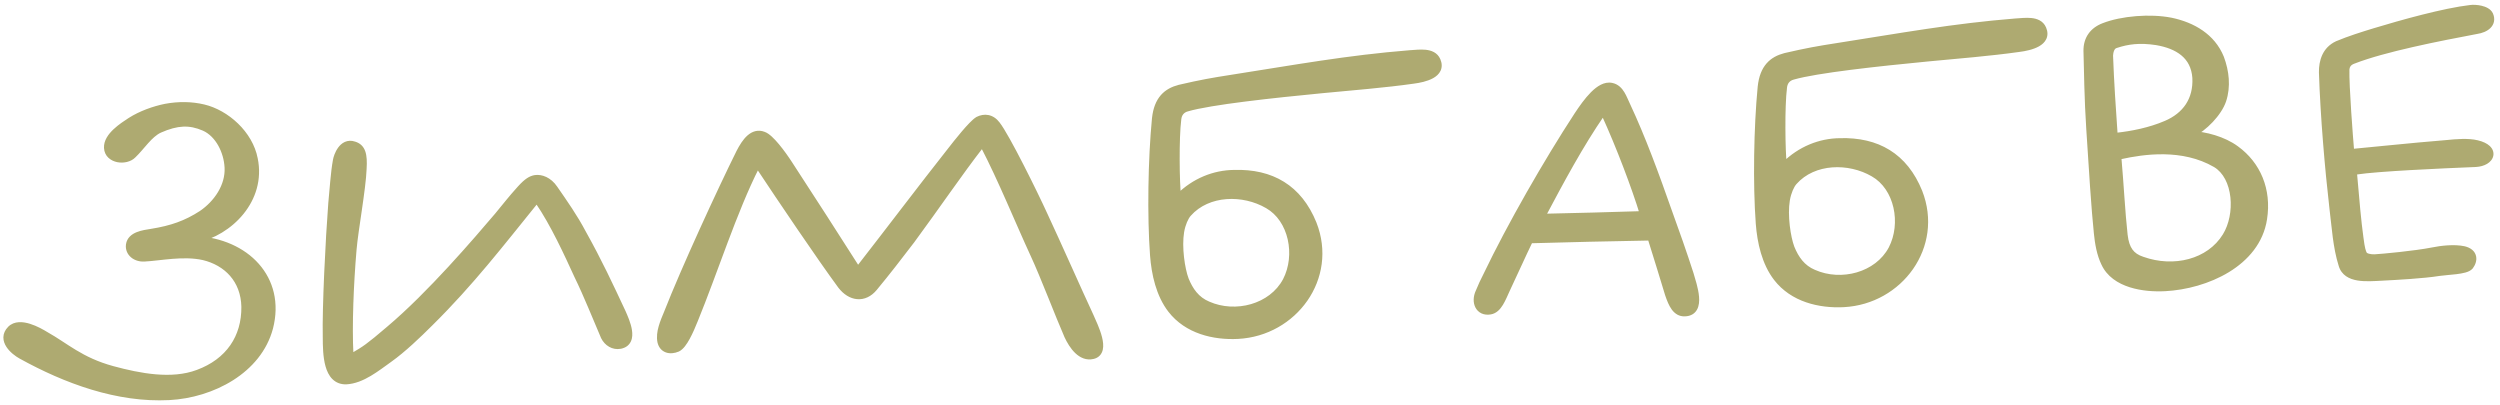
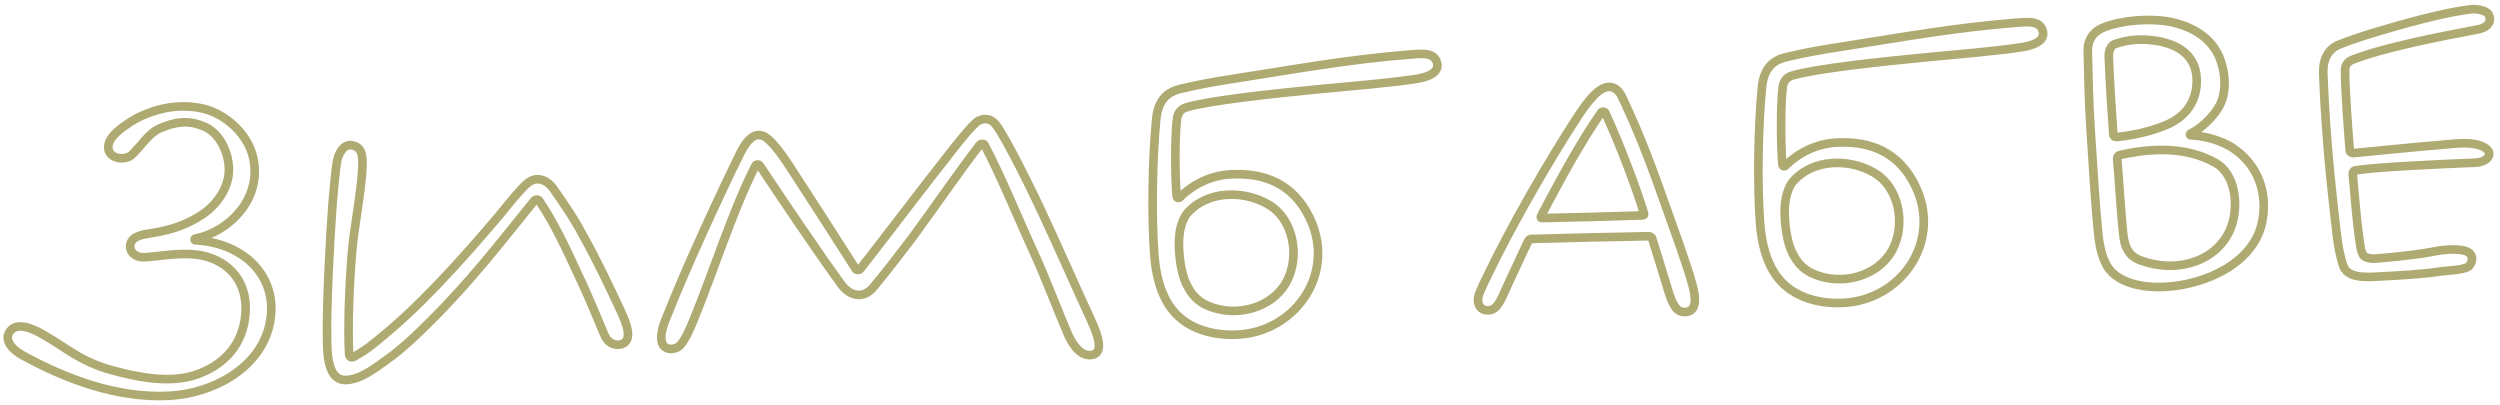
<svg xmlns="http://www.w3.org/2000/svg" width="290" height="47" viewBox="0 0 290 47" fill="none">
  <g opacity="0.7">
    <mask id="path-1-outside-1_18_9137" maskUnits="userSpaceOnUse" x="-1.368" y="-3.066" width="292.538" height="52.179" fill="black">
      <rect fill="white" x="-1.368" y="-3.066" width="292.538" height="52.179" />
-       <path d="M19.627 45.911C13.685 46.223 7.713 44.032 2.505 41.151C1.68 40.693 0.161 39.421 1.302 38.26C2.301 37.256 4.416 38.447 5.243 38.955C7.461 40.19 9.306 41.946 13.013 42.953C16.111 43.792 19.906 44.545 23 43.381C26.634 42.039 28.538 39.186 28.499 35.583C28.431 32.382 26.371 30.337 23.633 29.679C21.252 29.153 18.58 29.744 16.732 29.841C15.784 29.89 15.001 29.281 15.106 28.424C15.251 27.365 16.643 27.192 17.587 27.042C19.921 26.669 21.642 26.079 23.482 24.881C25.222 23.688 26.668 21.66 26.55 19.413C26.451 17.515 25.442 15.465 23.75 14.703C22.007 13.943 20.509 14.021 18.454 14.93C17.232 15.495 16.309 16.995 15.355 17.896C14.596 18.687 12.633 18.49 12.562 17.142C12.494 15.843 14.286 14.698 15.206 14.099C16.418 13.335 17.892 12.807 19.23 12.536C20.718 12.258 22.221 12.279 23.59 12.608C26.175 13.224 28.853 15.587 29.404 18.462C30.346 23.069 26.59 26.871 22.677 27.677C22.527 27.684 22.538 27.884 22.688 27.876C28.461 28.175 32.636 32.362 31.179 37.996C29.882 42.87 24.57 45.652 19.627 45.911ZM40.155 44.084C38.005 44.147 37.945 41.096 37.941 39.093C37.862 35.693 38.253 27.862 38.58 23.589C38.746 21.978 38.846 20.07 39.12 18.604C39.196 18.149 39.759 16.467 41.033 16.901C41.898 17.156 42.137 17.895 42.026 19.603C41.944 21.86 41.047 26.714 40.862 28.927C40.52 32.9 40.324 37.767 40.497 41.062C40.513 41.362 40.723 41.551 41.065 41.383C42.376 40.613 42.765 40.393 45.257 38.259C50.004 34.255 55.335 28.018 57.834 25.083C59.012 23.669 59.243 23.307 60.426 21.993C61.231 21.1 61.67 20.877 62.116 20.803C62.713 20.722 63.578 20.977 64.229 21.944C65.367 23.587 66.557 25.277 67.502 27.08C69.38 30.436 70.623 33.125 72.089 36.252C72.543 37.28 73.617 39.627 71.933 39.966C71.189 40.105 70.516 39.689 70.18 39.006C69.269 36.901 68.229 34.252 67.107 31.957C65.92 29.366 64.336 25.894 62.547 23.284C62.437 23.09 62.087 23.108 61.948 23.315C58.091 28.074 54.529 32.717 49.816 37.37C48.389 38.796 46.673 40.438 45.08 41.573C43.632 42.6 41.952 43.99 40.155 44.084ZM126.755 41.148C125.47 41.466 124.498 40.115 123.933 38.893C122.967 36.69 121.11 31.831 120.038 29.534C118.231 25.623 116.274 20.769 114.215 16.821C114.105 16.627 113.755 16.645 113.616 16.852C111.224 19.932 108.434 24.034 105.63 27.835C103.989 29.974 102.911 31.383 101.311 33.319C100.228 34.627 98.717 34.456 97.642 33.061C95.162 29.686 90.657 23.012 88.156 19.238C88.045 19.044 87.743 19.009 87.606 19.267C85.019 24.359 82.742 31.538 80.478 37.064C79.947 38.394 79.229 39.984 78.546 40.32C77.713 40.664 76.951 40.454 76.756 39.613C76.552 38.572 77.043 37.445 77.532 36.267C79.475 31.309 83.656 22.228 85.875 17.756C86.556 16.418 87.4 15.322 88.524 15.764C89.289 16.024 90.634 17.806 91.506 19.163C94.065 23.084 96.9 27.492 99.246 31.174C99.356 31.369 99.656 31.353 99.797 31.195C103.175 26.863 107.155 21.597 110.254 17.68C111.146 16.531 112.788 14.442 113.516 14.004C114.2 13.668 114.954 13.728 115.545 14.498C116.617 15.844 119.922 22.53 121.054 25.024C122.519 28.152 124.962 33.682 126.373 36.712C126.885 37.887 128.337 40.765 126.755 41.148ZM143.6 38.813C140.803 38.96 137.76 38.218 135.934 35.86C134.592 34.128 134.067 31.753 133.904 29.608C133.566 25.07 133.67 18.455 134.126 13.775C134.36 11.559 135.417 10.703 136.849 10.328C139.372 9.745 140.563 9.532 142.996 9.154C150.247 8.023 156.297 6.905 163.576 6.323C164.625 6.268 166.162 5.987 166.619 7.065C167.247 8.534 165.271 9.038 163.928 9.209C160.598 9.684 156.809 9.982 153.321 10.316C147.642 10.863 140.373 11.645 137.661 12.438C136.97 12.624 136.597 13.145 136.531 13.799C136.246 16.017 136.321 21.27 136.5 22.763C136.513 23.013 136.763 23 136.857 22.894C138.618 21.15 140.873 20.23 143.175 20.21C147.425 20.087 150.573 21.875 152.24 25.994C154.667 32.175 150.041 38.476 143.6 38.813ZM137.753 24.7C137.374 25.12 137.017 25.94 136.864 26.849C136.559 28.668 136.945 31.251 137.409 32.479C137.927 33.753 138.686 34.865 140.068 35.444C143.298 36.877 147.597 35.8 149.283 32.607C150.828 29.622 150.004 25.36 147.114 23.709C144.273 22.055 140.069 22.075 137.753 24.7ZM195.964 31.813C196.332 33.096 197.442 36.142 195.443 36.197C194.494 36.246 194.045 35.318 193.63 34.089C193.147 32.512 192.359 29.899 191.639 27.634C191.584 27.537 191.426 27.395 191.277 27.402C186.675 27.493 182.173 27.579 177.624 27.717C177.525 27.723 177.377 27.78 177.285 27.935C176.652 29.22 175.171 32.502 174.675 33.53C174.18 34.607 173.744 35.832 172.85 35.979C171.61 36.194 171.148 35.016 171.642 33.939C171.907 33.274 172.223 32.607 172.541 31.989C175.294 26.237 179.561 18.804 183.083 13.412C184.151 11.804 185.599 9.826 186.915 10.107C187.927 10.304 188.24 11.49 188.631 12.27C190.436 16.131 191.956 20.307 193.427 24.486C194.304 26.893 195.187 29.401 195.964 31.813ZM186.221 13.097C186.111 12.903 185.811 12.919 185.719 13.074C183.206 16.71 180.971 20.883 178.784 25.003C178.695 25.208 178.75 25.305 178.85 25.3C182.05 25.232 187.651 25.089 190.499 24.99C190.749 24.977 190.741 24.827 190.683 24.68C189.777 21.723 187.973 16.911 186.221 13.097ZM213.864 35.131C211.068 35.277 208.025 34.536 206.199 32.178C204.857 30.446 204.332 28.07 204.169 25.926C203.831 21.387 203.935 14.773 204.391 10.092C204.625 7.877 205.682 7.021 207.114 6.645C209.637 6.062 210.828 5.85 213.261 5.472C220.512 4.341 226.562 3.223 233.841 2.641C234.89 2.586 236.427 2.305 236.884 3.383C237.512 4.852 235.536 5.356 234.193 5.526C230.863 6.001 227.074 6.3 223.586 6.633C217.907 7.181 210.638 7.963 207.926 8.756C207.235 8.942 206.861 9.462 206.796 10.117C206.511 12.335 206.586 17.588 206.765 19.081C206.778 19.33 207.027 19.317 207.122 19.212C208.883 17.467 211.138 16.548 213.44 16.528C217.69 16.405 220.837 18.193 222.505 22.311C224.932 28.493 220.306 34.793 213.864 35.131ZM208.018 21.017C207.639 21.438 207.282 22.258 207.129 23.167C206.824 24.985 207.21 27.569 207.674 28.796C208.192 30.071 208.951 31.183 210.333 31.761C213.563 33.194 217.862 32.117 219.547 28.925C221.093 25.94 220.269 21.677 217.379 20.026C214.538 18.373 210.334 18.393 208.018 21.017ZM251.128 33.278C248.731 33.404 245.351 32.93 244.222 30.486C243.718 29.461 243.5 28.17 243.392 27.075C243.099 24.336 242.787 19.346 242.507 14.954C242.287 11.711 242.232 7.809 242.183 5.909C242.162 4.558 242.864 3.62 244.091 3.155C246.152 2.346 249.442 2.074 251.82 2.55C254.301 3.071 256.521 4.356 257.498 6.758C258.081 8.33 258.27 10.023 257.752 11.602C257.276 13.029 255.615 14.768 254.101 15.498C254.004 15.553 254.012 15.703 254.161 15.695C255.767 15.761 257.848 16.303 259.307 17.378C261.753 19.153 263.006 22.041 262.479 25.373C261.695 30.471 255.871 33.03 251.128 33.278ZM245.92 17.98C245.673 18.043 245.583 18.248 245.594 18.447C245.832 21.089 246.029 24.833 246.307 27.272C246.495 28.965 247.142 29.832 248.466 30.263C252.14 31.573 256.345 30.602 258.282 27.446C259.852 24.91 259.619 20.466 257.086 18.947C253.213 16.696 248.592 17.389 245.92 17.98ZM244.614 6.432C244.726 9.531 244.946 12.774 245.142 15.567C245.158 15.867 245.41 15.904 245.56 15.896C247.352 15.702 249.434 15.292 251.295 14.494C253.597 13.522 254.951 11.648 254.812 9.002C254.623 6.358 252.658 5.16 250.183 4.739C248.214 4.441 246.821 4.614 245.394 5.09C244.753 5.273 244.643 6.03 244.614 6.432ZM272.973 6.899C272.284 7.135 272.058 7.598 272.032 8.05C271.984 10.005 272.445 15.939 272.574 17.434C272.587 17.684 272.842 17.77 272.992 17.763C273.391 17.742 280.063 17.041 283.853 16.743C284.899 16.638 286.294 16.515 287.309 16.762C289.54 17.296 288.917 18.781 287.169 18.872C282.922 19.045 275.779 19.369 273.296 19.749C273.046 19.762 272.907 19.97 272.917 20.17C273.177 23.21 273.415 25.852 273.654 27.541C273.827 28.934 273.943 29.229 274.111 29.57C274.277 29.862 274.886 30.03 275.485 29.999C276.334 29.954 280.121 29.606 282.203 29.196C283.193 28.994 284.686 28.816 285.8 29.058C286.967 29.347 286.912 30.201 286.444 30.826C286.02 31.349 283.868 31.362 282.925 31.512C281.088 31.808 277.992 31.97 276.294 32.059C274.497 32.154 272.255 32.371 271.767 30.694C271.108 28.626 270.985 26.279 270.73 24.29C270.179 19.512 269.666 13.531 269.496 8.383C269.48 7.132 269.864 5.86 271.184 5.24C272.556 4.667 274.083 4.187 275.462 3.764C278.666 2.795 283.502 1.44 286.587 1.078C287.134 1 288.442 1.131 288.726 1.767C289.125 2.698 288.305 3.291 287.262 3.446C282.849 4.278 276.555 5.509 272.973 6.899Z" />
    </mask>
-     <path d="M19.627 45.911C13.685 46.223 7.713 44.032 2.505 41.151C1.68 40.693 0.161 39.421 1.302 38.26C2.301 37.256 4.416 38.447 5.243 38.955C7.461 40.19 9.306 41.946 13.013 42.953C16.111 43.792 19.906 44.545 23 43.381C26.634 42.039 28.538 39.186 28.499 35.583C28.431 32.382 26.371 30.337 23.633 29.679C21.252 29.153 18.58 29.744 16.732 29.841C15.784 29.89 15.001 29.281 15.106 28.424C15.251 27.365 16.643 27.192 17.587 27.042C19.921 26.669 21.642 26.079 23.482 24.881C25.222 23.688 26.668 21.66 26.55 19.413C26.451 17.515 25.442 15.465 23.75 14.703C22.007 13.943 20.509 14.021 18.454 14.93C17.232 15.495 16.309 16.995 15.355 17.896C14.596 18.687 12.633 18.49 12.562 17.142C12.494 15.843 14.286 14.698 15.206 14.099C16.418 13.335 17.892 12.807 19.23 12.536C20.718 12.258 22.221 12.279 23.59 12.608C26.175 13.224 28.853 15.587 29.404 18.462C30.346 23.069 26.59 26.871 22.677 27.677C22.527 27.684 22.538 27.884 22.688 27.876C28.461 28.175 32.636 32.362 31.179 37.996C29.882 42.87 24.57 45.652 19.627 45.911ZM40.155 44.084C38.005 44.147 37.945 41.096 37.941 39.093C37.862 35.693 38.253 27.862 38.58 23.589C38.746 21.978 38.846 20.07 39.12 18.604C39.196 18.149 39.759 16.467 41.033 16.901C41.898 17.156 42.137 17.895 42.026 19.603C41.944 21.86 41.047 26.714 40.862 28.927C40.52 32.9 40.324 37.767 40.497 41.062C40.513 41.362 40.723 41.551 41.065 41.383C42.376 40.613 42.765 40.393 45.257 38.259C50.004 34.255 55.335 28.018 57.834 25.083C59.012 23.669 59.243 23.307 60.426 21.993C61.231 21.1 61.67 20.877 62.116 20.803C62.713 20.722 63.578 20.977 64.229 21.944C65.367 23.587 66.557 25.277 67.502 27.08C69.38 30.436 70.623 33.125 72.089 36.252C72.543 37.28 73.617 39.627 71.933 39.966C71.189 40.105 70.516 39.689 70.18 39.006C69.269 36.901 68.229 34.252 67.107 31.957C65.92 29.366 64.336 25.894 62.547 23.284C62.437 23.09 62.087 23.108 61.948 23.315C58.091 28.074 54.529 32.717 49.816 37.37C48.389 38.796 46.673 40.438 45.08 41.573C43.632 42.6 41.952 43.99 40.155 44.084ZM126.755 41.148C125.47 41.466 124.498 40.115 123.933 38.893C122.967 36.69 121.11 31.831 120.038 29.534C118.231 25.623 116.274 20.769 114.215 16.821C114.105 16.627 113.755 16.645 113.616 16.852C111.224 19.932 108.434 24.034 105.63 27.835C103.989 29.974 102.911 31.383 101.311 33.319C100.228 34.627 98.717 34.456 97.642 33.061C95.162 29.686 90.657 23.012 88.156 19.238C88.045 19.044 87.743 19.009 87.606 19.267C85.019 24.359 82.742 31.538 80.478 37.064C79.947 38.394 79.229 39.984 78.546 40.32C77.713 40.664 76.951 40.454 76.756 39.613C76.552 38.572 77.043 37.445 77.532 36.267C79.475 31.309 83.656 22.228 85.875 17.756C86.556 16.418 87.4 15.322 88.524 15.764C89.289 16.024 90.634 17.806 91.506 19.163C94.065 23.084 96.9 27.492 99.246 31.174C99.356 31.369 99.656 31.353 99.797 31.195C103.175 26.863 107.155 21.597 110.254 17.68C111.146 16.531 112.788 14.442 113.516 14.004C114.2 13.668 114.954 13.728 115.545 14.498C116.617 15.844 119.922 22.53 121.054 25.024C122.519 28.152 124.962 33.682 126.373 36.712C126.885 37.887 128.337 40.765 126.755 41.148ZM143.6 38.813C140.803 38.96 137.76 38.218 135.934 35.86C134.592 34.128 134.067 31.753 133.904 29.608C133.566 25.07 133.67 18.455 134.126 13.775C134.36 11.559 135.417 10.703 136.849 10.328C139.372 9.745 140.563 9.532 142.996 9.154C150.247 8.023 156.297 6.905 163.576 6.323C164.625 6.268 166.162 5.987 166.619 7.065C167.247 8.534 165.271 9.038 163.928 9.209C160.598 9.684 156.809 9.982 153.321 10.316C147.642 10.863 140.373 11.645 137.661 12.438C136.97 12.624 136.597 13.145 136.531 13.799C136.246 16.017 136.321 21.27 136.5 22.763C136.513 23.013 136.763 23 136.857 22.894C138.618 21.15 140.873 20.23 143.175 20.21C147.425 20.087 150.573 21.875 152.24 25.994C154.667 32.175 150.041 38.476 143.6 38.813ZM137.753 24.7C137.374 25.12 137.017 25.94 136.864 26.849C136.559 28.668 136.945 31.251 137.409 32.479C137.927 33.753 138.686 34.865 140.068 35.444C143.298 36.877 147.597 35.8 149.283 32.607C150.828 29.622 150.004 25.36 147.114 23.709C144.273 22.055 140.069 22.075 137.753 24.7ZM195.964 31.813C196.332 33.096 197.442 36.142 195.443 36.197C194.494 36.246 194.045 35.318 193.63 34.089C193.147 32.512 192.359 29.899 191.639 27.634C191.584 27.537 191.426 27.395 191.277 27.402C186.675 27.493 182.173 27.579 177.624 27.717C177.525 27.723 177.377 27.78 177.285 27.935C176.652 29.22 175.171 32.502 174.675 33.53C174.18 34.607 173.744 35.832 172.85 35.979C171.61 36.194 171.148 35.016 171.642 33.939C171.907 33.274 172.223 32.607 172.541 31.989C175.294 26.237 179.561 18.804 183.083 13.412C184.151 11.804 185.599 9.826 186.915 10.107C187.927 10.304 188.24 11.49 188.631 12.27C190.436 16.131 191.956 20.307 193.427 24.486C194.304 26.893 195.187 29.401 195.964 31.813ZM186.221 13.097C186.111 12.903 185.811 12.919 185.719 13.074C183.206 16.71 180.971 20.883 178.784 25.003C178.695 25.208 178.75 25.305 178.85 25.3C182.05 25.232 187.651 25.089 190.499 24.99C190.749 24.977 190.741 24.827 190.683 24.68C189.777 21.723 187.973 16.911 186.221 13.097ZM213.864 35.131C211.068 35.277 208.025 34.536 206.199 32.178C204.857 30.446 204.332 28.07 204.169 25.926C203.831 21.387 203.935 14.773 204.391 10.092C204.625 7.877 205.682 7.021 207.114 6.645C209.637 6.062 210.828 5.85 213.261 5.472C220.512 4.341 226.562 3.223 233.841 2.641C234.89 2.586 236.427 2.305 236.884 3.383C237.512 4.852 235.536 5.356 234.193 5.526C230.863 6.001 227.074 6.3 223.586 6.633C217.907 7.181 210.638 7.963 207.926 8.756C207.235 8.942 206.861 9.462 206.796 10.117C206.511 12.335 206.586 17.588 206.765 19.081C206.778 19.33 207.027 19.317 207.122 19.212C208.883 17.467 211.138 16.548 213.44 16.528C217.69 16.405 220.837 18.193 222.505 22.311C224.932 28.493 220.306 34.793 213.864 35.131ZM208.018 21.017C207.639 21.438 207.282 22.258 207.129 23.167C206.824 24.985 207.21 27.569 207.674 28.796C208.192 30.071 208.951 31.183 210.333 31.761C213.563 33.194 217.862 32.117 219.547 28.925C221.093 25.94 220.269 21.677 217.379 20.026C214.538 18.373 210.334 18.393 208.018 21.017ZM251.128 33.278C248.731 33.404 245.351 32.93 244.222 30.486C243.718 29.461 243.5 28.17 243.392 27.075C243.099 24.336 242.787 19.346 242.507 14.954C242.287 11.711 242.232 7.809 242.183 5.909C242.162 4.558 242.864 3.62 244.091 3.155C246.152 2.346 249.442 2.074 251.82 2.55C254.301 3.071 256.521 4.356 257.498 6.758C258.081 8.33 258.27 10.023 257.752 11.602C257.276 13.029 255.615 14.768 254.101 15.498C254.004 15.553 254.012 15.703 254.161 15.695C255.767 15.761 257.848 16.303 259.307 17.378C261.753 19.153 263.006 22.041 262.479 25.373C261.695 30.471 255.871 33.03 251.128 33.278ZM245.92 17.98C245.673 18.043 245.583 18.248 245.594 18.447C245.832 21.089 246.029 24.833 246.307 27.272C246.495 28.965 247.142 29.832 248.466 30.263C252.14 31.573 256.345 30.602 258.282 27.446C259.852 24.91 259.619 20.466 257.086 18.947C253.213 16.696 248.592 17.389 245.92 17.98ZM244.614 6.432C244.726 9.531 244.946 12.774 245.142 15.567C245.158 15.867 245.41 15.904 245.56 15.896C247.352 15.702 249.434 15.292 251.295 14.494C253.597 13.522 254.951 11.648 254.812 9.002C254.623 6.358 252.658 5.16 250.183 4.739C248.214 4.441 246.821 4.614 245.394 5.09C244.753 5.273 244.643 6.03 244.614 6.432ZM272.973 6.899C272.284 7.135 272.058 7.598 272.032 8.05C271.984 10.005 272.445 15.939 272.574 17.434C272.587 17.684 272.842 17.77 272.992 17.763C273.391 17.742 280.063 17.041 283.853 16.743C284.899 16.638 286.294 16.515 287.309 16.762C289.54 17.296 288.917 18.781 287.169 18.872C282.922 19.045 275.779 19.369 273.296 19.749C273.046 19.762 272.907 19.97 272.917 20.17C273.177 23.21 273.415 25.852 273.654 27.541C273.827 28.934 273.943 29.229 274.111 29.57C274.277 29.862 274.886 30.03 275.485 29.999C276.334 29.954 280.121 29.606 282.203 29.196C283.193 28.994 284.686 28.816 285.8 29.058C286.967 29.347 286.912 30.201 286.444 30.826C286.02 31.349 283.868 31.362 282.925 31.512C281.088 31.808 277.992 31.97 276.294 32.059C274.497 32.154 272.255 32.371 271.767 30.694C271.108 28.626 270.985 26.279 270.73 24.29C270.179 19.512 269.666 13.531 269.496 8.383C269.48 7.132 269.864 5.86 271.184 5.24C272.556 4.667 274.083 4.187 275.462 3.764C278.666 2.795 283.502 1.44 286.587 1.078C287.134 1 288.442 1.131 288.726 1.767C289.125 2.698 288.305 3.291 287.262 3.446C282.849 4.278 276.555 5.509 272.973 6.899Z" fill="#8B8635" />
    <path d="M2.505 41.151L2.262 41.588L2.263 41.588L2.505 41.151ZM1.302 38.26L0.947 37.907L0.945 37.91L1.302 38.26ZM5.243 38.955L4.982 39.381L4.991 39.386L5 39.391L5.243 38.955ZM13.013 42.953L12.882 43.436L12.883 43.436L13.013 42.953ZM23 43.381L22.826 42.912L22.823 42.913L23 43.381ZM28.499 35.583L28.999 35.577L28.999 35.572L28.499 35.583ZM23.633 29.679L23.75 29.193L23.741 29.191L23.633 29.679ZM15.106 28.424L14.61 28.356L14.61 28.363L15.106 28.424ZM17.587 27.042L17.665 27.536L17.666 27.536L17.587 27.042ZM23.482 24.881L23.755 25.3L23.765 25.293L23.482 24.881ZM23.75 14.703L23.955 14.247L23.95 14.244L23.75 14.703ZM18.454 14.93L18.252 14.473L18.244 14.476L18.454 14.93ZM15.355 17.896L15.012 17.533L15.003 17.541L14.995 17.55L15.355 17.896ZM15.206 14.099L14.939 13.676L14.934 13.68L15.206 14.099ZM19.23 12.536L19.138 12.045L19.131 12.046L19.23 12.536ZM23.59 12.608L23.473 13.094L23.474 13.095L23.59 12.608ZM29.404 18.462L28.913 18.556L28.914 18.562L29.404 18.462ZM22.677 27.677L22.703 28.176L22.741 28.174L22.778 28.166L22.677 27.677ZM22.688 27.876L22.713 27.377L22.687 27.376L22.661 27.377L22.688 27.876ZM31.179 37.996L31.662 38.124L31.663 38.121L31.179 37.996ZM19.627 45.911L19.601 45.412C13.793 45.716 7.917 43.574 2.747 40.713L2.505 41.151L2.263 41.588C7.508 44.49 13.578 46.729 19.653 46.411L19.627 45.911ZM2.505 41.151L2.747 40.714C2.372 40.505 1.863 40.122 1.584 39.696C1.449 39.488 1.389 39.304 1.392 39.146C1.395 39.002 1.45 38.823 1.658 38.61L1.302 38.26L0.945 37.91C0.583 38.278 0.4 38.693 0.392 39.128C0.385 39.55 0.543 39.93 0.747 40.243C1.149 40.858 1.812 41.339 2.262 41.588L2.505 41.151ZM1.302 38.26L1.656 38.613C1.94 38.328 2.454 38.289 3.188 38.518C3.883 38.734 4.575 39.131 4.982 39.381L5.243 38.955L5.505 38.528C5.085 38.271 4.305 37.818 3.485 37.563C2.705 37.32 1.663 37.188 0.947 37.907L1.302 38.26ZM5.243 38.955L5 39.391C7.108 40.566 9.098 42.408 12.882 43.436L13.013 42.953L13.145 42.471C9.513 41.484 7.814 39.814 5.487 38.518L5.243 38.955ZM13.013 42.953L12.883 43.436C15.974 44.273 19.915 45.076 23.175 43.849L23 43.381L22.823 42.913C19.897 44.014 16.249 43.312 13.144 42.471L13.013 42.953ZM23 43.381L23.173 43.85C27.003 42.436 29.04 39.395 28.999 35.577L28.499 35.583L27.999 35.588C28.035 38.976 26.266 41.642 22.826 42.912L23 43.381ZM28.499 35.583L28.999 35.572C28.926 32.112 26.677 29.896 23.75 29.193L23.633 29.679L23.517 30.166C26.066 30.778 27.937 32.651 27.999 35.593L28.499 35.583ZM23.633 29.679L23.741 29.191C22.479 28.912 21.158 28.933 19.944 29.028C19.335 29.076 18.745 29.143 18.2 29.204C17.65 29.265 17.151 29.318 16.706 29.341L16.732 29.841L16.758 30.34C17.237 30.315 17.765 30.258 18.31 30.198C18.861 30.137 19.433 30.071 20.022 30.025C21.201 29.932 22.407 29.92 23.525 30.168L23.633 29.679ZM16.732 29.841L16.706 29.341C16.341 29.36 16.038 29.251 15.846 29.09C15.663 28.936 15.572 28.731 15.602 28.485L15.106 28.424L14.61 28.363C14.535 28.973 14.783 29.502 15.202 29.855C15.612 30.2 16.174 30.371 16.758 30.34L16.732 29.841ZM15.106 28.424L15.601 28.492C15.638 28.221 15.823 28.02 16.233 27.856C16.653 27.688 17.17 27.614 17.665 27.536L17.587 27.042L17.509 26.548C17.06 26.619 16.41 26.708 15.861 26.928C15.302 27.152 14.718 27.568 14.611 28.356L15.106 28.424ZM17.587 27.042L17.666 27.536C20.054 27.155 21.845 26.543 23.755 25.3L23.482 24.881L23.209 24.462C21.439 25.614 19.787 26.184 17.508 26.548L17.587 27.042ZM23.482 24.881L23.765 25.293C25.592 24.041 27.179 21.866 27.049 19.387L26.55 19.413L26.051 19.439C26.156 21.453 24.852 23.335 23.199 24.468L23.482 24.881ZM26.55 19.413L27.049 19.387C26.944 17.375 25.875 15.112 23.955 14.247L23.75 14.703L23.544 15.159C25.008 15.818 25.957 17.656 26.051 19.439L26.55 19.413ZM23.75 14.703L23.95 14.244C23.02 13.839 22.134 13.649 21.197 13.691C20.265 13.733 19.314 14.003 18.252 14.473L18.454 14.93L18.656 15.387C19.65 14.948 20.475 14.725 21.242 14.69C22.003 14.656 22.737 14.806 23.55 15.161L23.75 14.703ZM18.454 14.93L18.244 14.476C17.535 14.804 16.942 15.387 16.433 15.953C15.894 16.551 15.471 17.099 15.012 17.533L15.355 17.896L15.698 18.26C16.193 17.793 16.709 17.14 17.176 16.622C17.672 16.07 18.151 15.621 18.664 15.384L18.454 14.93ZM15.355 17.896L14.995 17.55C14.764 17.79 14.275 17.926 13.798 17.831C13.342 17.739 13.081 17.484 13.061 17.115L12.562 17.142L12.063 17.168C12.114 18.147 12.869 18.665 13.602 18.811C14.314 18.954 15.186 18.794 15.716 18.243L15.355 17.896ZM12.562 17.142L13.061 17.115C13.04 16.701 13.321 16.227 13.857 15.722C14.373 15.235 15.012 14.822 15.479 14.518L15.206 14.099L14.934 13.68C14.481 13.975 13.763 14.435 13.17 14.995C12.597 15.536 12.016 16.284 12.063 17.168L12.562 17.142ZM15.206 14.099L15.473 14.522C16.624 13.796 18.038 13.287 19.329 13.026L19.23 12.536L19.131 12.046C17.746 12.326 16.212 12.873 14.94 13.676L15.206 14.099ZM19.23 12.536L19.322 13.028C20.747 12.761 22.178 12.784 23.473 13.094L23.59 12.608L23.706 12.122C22.263 11.775 20.688 11.755 19.138 12.045L19.23 12.536ZM23.59 12.608L23.474 13.095C25.899 13.672 28.404 15.903 28.913 18.556L29.404 18.462L29.895 18.368C29.301 15.27 26.452 12.776 23.706 12.122L23.59 12.608ZM29.404 18.462L28.914 18.562C29.784 22.815 26.311 26.418 22.576 27.187L22.677 27.677L22.778 28.166C26.87 27.324 30.909 23.323 29.894 18.362L29.404 18.462ZM22.677 27.677L22.651 27.177C22.497 27.185 22.34 27.248 22.223 27.378C22.111 27.502 22.063 27.66 22.071 27.809C22.078 27.957 22.142 28.109 22.267 28.221C22.397 28.338 22.56 28.384 22.714 28.376L22.688 27.876L22.661 27.377C22.74 27.373 22.846 27.397 22.936 27.478C23.021 27.555 23.064 27.658 23.069 27.756C23.075 27.855 23.043 27.962 22.966 28.047C22.885 28.137 22.782 28.172 22.703 28.176L22.677 27.677ZM22.688 27.876L22.662 28.376C25.439 28.519 27.791 29.596 29.27 31.267C30.74 32.926 31.383 35.209 30.695 37.871L31.179 37.996L31.663 38.121C32.432 35.148 31.716 32.521 30.019 30.604C28.332 28.698 25.71 27.532 22.713 27.377L22.688 27.876ZM31.179 37.996L30.696 37.867C29.477 42.447 24.431 45.159 19.601 45.412L19.627 45.911L19.653 46.411C24.71 46.146 30.287 43.294 31.662 38.124L31.179 37.996ZM40.155 44.084L40.169 44.584L40.181 44.584L40.155 44.084ZM37.941 39.093L38.441 39.092L38.44 39.082L37.941 39.093ZM38.58 23.589L38.082 23.538L38.081 23.551L38.58 23.589ZM39.12 18.604L39.611 18.695L39.613 18.686L39.12 18.604ZM41.033 16.901L40.872 17.375L40.882 17.378L40.892 17.381L41.033 16.901ZM42.026 19.603L41.527 19.571L41.527 19.578L41.526 19.585L42.026 19.603ZM40.862 28.927L41.361 28.97L41.361 28.968L40.862 28.927ZM41.065 41.383L41.285 41.832L41.302 41.824L41.318 41.814L41.065 41.383ZM45.257 38.259L44.934 37.877L44.932 37.88L45.257 38.259ZM57.834 25.083L58.215 25.407L58.219 25.403L57.834 25.083ZM60.426 21.993L60.055 21.659L60.055 21.659L60.426 21.993ZM62.116 20.803L62.049 20.308L62.035 20.31L62.116 20.803ZM64.229 21.944L63.814 22.224L63.818 22.229L64.229 21.944ZM67.502 27.08L67.059 27.312L67.066 27.324L67.502 27.08ZM72.089 36.252L72.546 36.05L72.541 36.04L72.089 36.252ZM71.933 39.966L72.025 40.457L72.031 40.456L71.933 39.966ZM70.18 39.006L69.721 39.205L69.726 39.216L69.731 39.227L70.18 39.006ZM67.107 31.957L66.652 32.166L66.658 32.177L67.107 31.957ZM62.547 23.284L62.112 23.531L62.122 23.549L62.134 23.567L62.547 23.284ZM61.948 23.315L62.336 23.63L62.35 23.613L62.363 23.594L61.948 23.315ZM49.816 37.37L49.465 37.014L49.463 37.016L49.816 37.37ZM45.08 41.573L45.369 41.981L45.37 41.98L45.08 41.573ZM40.155 44.084L40.14 43.585C39.737 43.596 39.465 43.468 39.256 43.259C39.032 43.035 38.855 42.688 38.724 42.227C38.462 41.299 38.443 40.106 38.441 39.092L37.941 39.093L37.441 39.095C37.443 40.084 37.456 41.417 37.762 42.499C37.916 43.044 38.157 43.573 38.549 43.966C38.956 44.374 39.498 44.604 40.169 44.584L40.155 44.084ZM37.941 39.093L38.44 39.082C38.363 35.708 38.752 27.897 39.078 23.627L38.58 23.589L38.081 23.551C37.754 27.826 37.362 35.678 37.441 39.105L37.941 39.093ZM38.58 23.589L39.077 23.64C39.247 21.988 39.343 20.136 39.611 18.695L39.12 18.604L38.628 18.512C38.35 20.004 38.244 21.968 38.083 23.538L38.58 23.589ZM39.12 18.604L39.613 18.686C39.642 18.515 39.778 18.06 40.031 17.715C40.154 17.546 40.283 17.434 40.411 17.377C40.525 17.326 40.668 17.305 40.872 17.375L41.033 16.901L41.194 16.428C40.761 16.28 40.356 16.307 40.004 16.463C39.665 16.614 39.41 16.869 39.224 17.124C38.857 17.625 38.674 18.237 38.627 18.521L39.12 18.604ZM41.033 16.901L40.892 17.381C41.05 17.427 41.154 17.488 41.229 17.558C41.303 17.626 41.37 17.723 41.425 17.876C41.541 18.202 41.582 18.725 41.527 19.571L42.026 19.603L42.525 19.635C42.581 18.773 42.557 18.072 42.366 17.539C42.267 17.261 42.119 17.019 41.908 16.824C41.699 16.63 41.449 16.503 41.175 16.422L41.033 16.901ZM42.026 19.603L41.526 19.585C41.486 20.681 41.247 22.429 40.988 24.21C40.732 25.97 40.458 27.759 40.364 28.885L40.862 28.927L41.361 28.968C41.451 27.882 41.718 26.138 41.977 24.354C42.234 22.59 42.483 20.783 42.526 19.621L42.026 19.603ZM40.862 28.927L40.364 28.884C40.021 32.868 39.823 37.761 39.998 41.089L40.497 41.062L40.996 41.036C40.825 37.773 41.019 32.932 41.361 28.97L40.862 28.927ZM40.497 41.062L39.998 41.089C40.011 41.336 40.109 41.636 40.384 41.816C40.677 42.008 41.014 41.965 41.285 41.832L41.065 41.383L40.844 40.934C40.808 40.952 40.804 40.947 40.825 40.946C40.85 40.946 40.892 40.953 40.933 40.98C40.972 41.005 40.99 41.035 40.996 41.048C41.001 41.059 40.997 41.057 40.996 41.036L40.497 41.062ZM41.065 41.383L41.318 41.814C42.661 41.026 43.074 40.787 45.582 38.639L45.257 38.259L44.932 37.88C42.456 39.999 42.091 40.201 40.812 40.952L41.065 41.383ZM45.257 38.259L45.579 38.642C50.363 34.606 55.721 28.336 58.215 25.407L57.834 25.083L57.454 24.759C54.949 27.7 49.644 33.905 44.934 37.877L45.257 38.259ZM57.834 25.083L58.219 25.403C59.413 23.969 59.623 23.633 60.798 22.328L60.426 21.993L60.055 21.659C58.864 22.981 58.611 23.37 57.45 24.763L57.834 25.083ZM60.426 21.993L60.798 22.328C61.572 21.468 61.915 21.343 62.197 21.297L62.116 20.803L62.035 20.31C61.424 20.41 60.89 20.731 60.055 21.659L60.426 21.993ZM62.116 20.803L62.184 21.299C62.578 21.245 63.261 21.403 63.814 22.224L64.229 21.944L64.644 21.665C63.893 20.551 62.847 20.199 62.049 20.308L62.116 20.803ZM64.229 21.944L63.818 22.229C64.961 23.879 66.131 25.542 67.059 27.312L67.502 27.08L67.945 26.848C66.982 25.012 65.772 23.294 64.64 21.66L64.229 21.944ZM67.502 27.08L67.066 27.324C68.934 30.662 70.169 33.335 71.636 36.465L72.089 36.252L72.541 36.04C71.077 32.915 69.827 30.21 67.939 26.836L67.502 27.08ZM72.089 36.252L71.631 36.455C71.866 36.986 72.216 37.764 72.318 38.442C72.37 38.781 72.347 39.025 72.276 39.18C72.222 39.3 72.117 39.419 71.834 39.475L71.933 39.966L72.031 40.456C72.59 40.343 72.983 40.041 73.187 39.594C73.374 39.182 73.371 38.711 73.307 38.292C73.18 37.455 72.765 36.546 72.546 36.05L72.089 36.252ZM71.933 39.966L71.841 39.474C71.358 39.564 70.885 39.307 70.629 38.785L70.18 39.006L69.731 39.227C70.147 40.072 71.019 40.645 72.025 40.457L71.933 39.966ZM70.18 39.006L70.639 38.807C69.738 36.726 68.684 34.045 67.556 31.738L67.107 31.957L66.658 32.177C67.773 34.458 68.799 37.076 69.721 39.205L70.18 39.006ZM67.107 31.957L67.561 31.749C66.379 29.168 64.777 25.654 62.959 23.001L62.547 23.284L62.134 23.567C63.894 26.134 65.46 29.564 66.652 32.166L67.107 31.957ZM62.547 23.284L62.982 23.037C62.803 22.722 62.47 22.637 62.232 22.65C61.987 22.662 61.706 22.778 61.532 23.037L61.948 23.315L62.363 23.594C62.329 23.645 62.292 23.648 62.284 23.648C62.276 23.649 62.254 23.648 62.223 23.635C62.19 23.62 62.144 23.588 62.112 23.531L62.547 23.284ZM61.948 23.315L61.559 23.001C57.693 27.771 54.153 32.385 49.465 37.014L49.816 37.37L50.168 37.725C54.906 33.048 58.49 28.376 62.336 23.63L61.948 23.315ZM49.816 37.37L49.463 37.016C48.036 38.442 46.345 40.058 44.79 41.166L45.08 41.573L45.37 41.98C47 40.819 48.742 39.15 50.17 37.723L49.816 37.37ZM45.08 41.573L44.791 41.165C44.044 41.695 43.296 42.275 42.494 42.748C41.698 43.218 40.911 43.544 40.129 43.585L40.155 44.084L40.181 44.584C41.196 44.531 42.148 44.114 43.003 43.609C43.852 43.107 44.668 42.478 45.369 41.981L45.08 41.573ZM126.755 41.148L126.638 40.662L126.635 40.663L126.755 41.148ZM123.933 38.893L123.475 39.094L123.479 39.102L123.933 38.893ZM120.038 29.534L119.584 29.743L119.585 29.745L120.038 29.534ZM114.215 16.821L114.658 16.59L114.654 16.582L114.65 16.574L114.215 16.821ZM113.616 16.852L114.011 17.159L114.021 17.145L114.031 17.131L113.616 16.852ZM105.63 27.835L106.026 28.14L106.032 28.132L105.63 27.835ZM101.311 33.319L101.696 33.638L101.696 33.638L101.311 33.319ZM97.642 33.061L97.239 33.357L97.246 33.366L97.642 33.061ZM88.156 19.238L87.721 19.485L87.729 19.5L87.739 19.514L88.156 19.238ZM87.606 19.267L87.165 19.032L87.161 19.041L87.606 19.267ZM80.478 37.064L80.015 36.875L80.014 36.879L80.478 37.064ZM78.546 40.32L78.737 40.782L78.752 40.776L78.767 40.769L78.546 40.32ZM76.756 39.613L76.266 39.709L76.267 39.717L76.269 39.725L76.756 39.613ZM77.532 36.267L77.994 36.459L77.998 36.45L77.532 36.267ZM85.875 17.756L85.429 17.529L85.427 17.533L85.875 17.756ZM88.524 15.764L88.342 16.23L88.352 16.234L88.363 16.238L88.524 15.764ZM91.506 19.163L91.086 19.433L91.088 19.436L91.506 19.163ZM99.246 31.174L99.68 30.927L99.674 30.916L99.667 30.905L99.246 31.174ZM99.797 31.195L100.169 31.53L100.181 31.517L100.192 31.503L99.797 31.195ZM110.254 17.68L110.647 17.99L110.649 17.986L110.254 17.68ZM113.516 14.004L113.296 13.555L113.277 13.565L113.258 13.575L113.516 14.004ZM115.545 14.498L115.148 14.803L115.154 14.81L115.545 14.498ZM121.054 25.024L120.598 25.231L120.601 25.237L121.054 25.024ZM126.373 36.712L126.831 36.512L126.826 36.501L126.373 36.712ZM126.755 41.148L126.635 40.663C126.217 40.766 125.821 40.618 125.419 40.235C125.01 39.847 124.658 39.268 124.387 38.683L123.933 38.893L123.479 39.102C123.774 39.739 124.19 40.447 124.73 40.96C125.276 41.48 126.008 41.848 126.875 41.633L126.755 41.148ZM123.933 38.893L124.391 38.692C123.912 37.599 123.21 35.844 122.489 34.061C121.771 32.287 121.034 30.485 120.491 29.322L120.038 29.534L119.585 29.745C120.114 30.879 120.841 32.656 121.562 34.436C122.278 36.208 122.988 37.984 123.476 39.094L123.933 38.893ZM120.038 29.534L120.492 29.324C118.702 25.45 116.723 20.549 114.658 16.59L114.215 16.821L113.772 17.052C115.825 20.989 117.76 25.796 119.584 29.743L120.038 29.534ZM114.215 16.821L114.65 16.574C114.471 16.259 114.138 16.174 113.9 16.187C113.655 16.2 113.374 16.316 113.201 16.574L113.616 16.852L114.031 17.131C113.997 17.182 113.96 17.185 113.952 17.185C113.944 17.186 113.922 17.186 113.892 17.172C113.858 17.157 113.812 17.125 113.78 17.068L114.215 16.821ZM113.616 16.852L113.221 16.546C110.828 19.627 108.011 23.765 105.227 27.539L105.63 27.835L106.032 28.132C108.858 24.302 111.62 20.237 114.011 17.159L113.616 16.852ZM105.63 27.835L105.233 27.531C103.592 29.671 102.52 31.072 100.925 33L101.311 33.319L101.696 33.638C103.303 31.693 104.386 30.278 106.026 28.14L105.63 27.835ZM101.311 33.319L100.925 33C100.468 33.553 99.969 33.743 99.514 33.706C99.045 33.667 98.516 33.376 98.038 32.756L97.642 33.061L97.246 33.366C97.843 34.141 98.606 34.634 99.432 34.702C100.272 34.772 101.071 34.393 101.696 33.638L101.311 33.319ZM97.642 33.061L98.045 32.765C95.573 29.401 91.074 22.737 88.573 18.962L88.156 19.238L87.739 19.514C90.24 23.288 94.751 29.971 97.239 33.357L97.642 33.061ZM88.156 19.238L88.591 18.991C88.445 18.734 88.174 18.585 87.894 18.583C87.595 18.581 87.317 18.745 87.165 19.032L87.606 19.267L88.048 19.501C88.043 19.51 88.028 19.533 87.994 19.554C87.962 19.574 87.924 19.583 87.888 19.583C87.821 19.583 87.757 19.548 87.721 19.485L88.156 19.238ZM87.606 19.267L87.161 19.041C85.854 21.613 84.629 24.704 83.453 27.827C82.273 30.961 81.144 34.121 80.015 36.875L80.478 37.064L80.941 37.254C82.076 34.482 83.218 31.29 84.389 28.179C85.564 25.058 86.772 22.013 88.052 19.493L87.606 19.267ZM80.478 37.064L80.014 36.879C79.75 37.539 79.447 38.246 79.13 38.825C78.972 39.114 78.817 39.359 78.669 39.546C78.516 39.74 78.398 39.836 78.325 39.871L78.546 40.32L78.767 40.769C79.035 40.636 79.264 40.407 79.454 40.167C79.649 39.919 79.835 39.621 80.008 39.305C80.354 38.672 80.675 37.919 80.942 37.25L80.478 37.064ZM78.546 40.32L78.355 39.858C78.012 39.999 77.747 40 77.581 39.94C77.44 39.89 77.307 39.775 77.244 39.5L76.756 39.613L76.269 39.725C76.4 40.292 76.745 40.703 77.242 40.881C77.714 41.051 78.246 40.985 78.737 40.782L78.546 40.32ZM76.756 39.613L77.247 39.516C77.166 39.104 77.218 38.648 77.365 38.128C77.514 37.603 77.745 37.058 77.994 36.459L77.532 36.267L77.071 36.076C76.83 36.654 76.572 37.261 76.403 37.855C76.234 38.453 76.142 39.081 76.266 39.709L76.756 39.613ZM77.532 36.267L77.998 36.45C79.934 31.51 84.107 22.443 86.323 17.978L85.875 17.756L85.427 17.533C83.205 22.013 79.017 31.108 77.067 36.085L77.532 36.267ZM85.875 17.756L86.32 17.982C86.655 17.325 87.002 16.788 87.364 16.467C87.541 16.311 87.703 16.223 87.852 16.186C87.994 16.151 88.152 16.155 88.342 16.23L88.524 15.764L88.707 15.299C88.335 15.152 87.965 15.128 87.611 15.216C87.264 15.302 86.962 15.488 86.702 15.718C86.192 16.169 85.776 16.849 85.429 17.529L85.875 17.756ZM88.524 15.764L88.363 16.238C88.454 16.268 88.619 16.37 88.854 16.584C89.078 16.788 89.329 17.059 89.591 17.373C90.115 18 90.657 18.767 91.086 19.433L91.506 19.163L91.927 18.892C91.483 18.202 90.917 17.4 90.359 16.732C90.08 16.398 89.797 16.09 89.527 15.844C89.267 15.609 88.978 15.39 88.686 15.291L88.524 15.764ZM91.506 19.163L91.088 19.436C93.645 23.356 96.479 27.762 98.824 31.443L99.246 31.174L99.667 30.905C97.321 27.222 94.485 22.813 91.925 18.89L91.506 19.163ZM99.246 31.174L98.811 31.421C98.975 31.711 99.268 31.815 99.506 31.817C99.738 31.818 99.991 31.727 100.169 31.53L99.797 31.195L99.426 30.861C99.446 30.839 99.465 30.828 99.476 30.824C99.487 30.819 99.499 30.817 99.513 30.817C99.538 30.817 99.626 30.832 99.68 30.927L99.246 31.174ZM99.797 31.195L100.192 31.503C103.579 27.157 107.546 21.909 110.647 17.99L110.254 17.68L109.862 17.369C106.764 21.285 102.771 26.568 99.403 30.888L99.797 31.195ZM110.254 17.68L110.649 17.986C111.095 17.412 111.722 16.611 112.327 15.9C112.63 15.544 112.923 15.216 113.182 14.952C113.45 14.679 113.651 14.506 113.775 14.432L113.516 14.004L113.258 13.575C113.018 13.72 112.741 13.973 112.468 14.252C112.186 14.539 111.876 14.887 111.566 15.252C110.945 15.981 110.305 16.798 109.859 17.373L110.254 17.68ZM113.516 14.004L113.737 14.452C114.004 14.321 114.251 14.283 114.468 14.326C114.678 14.368 114.914 14.498 115.149 14.803L115.545 14.498L115.942 14.194C115.585 13.729 115.148 13.443 114.663 13.346C114.184 13.25 113.712 13.35 113.296 13.555L113.516 14.004ZM115.545 14.498L115.154 14.81C115.393 15.11 115.782 15.745 116.262 16.604C116.737 17.452 117.282 18.486 117.832 19.558C118.931 21.705 120.036 23.993 120.598 25.231L121.054 25.024L121.509 24.818C120.939 23.562 119.826 21.259 118.722 19.103C118.17 18.024 117.618 16.978 117.135 16.116C116.659 15.265 116.233 14.56 115.936 14.187L115.545 14.498ZM121.054 25.024L120.601 25.237C121.332 26.796 122.307 28.957 123.278 31.11C124.248 33.261 125.212 35.404 125.919 36.923L126.373 36.712L126.826 36.501C126.122 34.989 125.16 32.853 124.19 30.699C123.22 28.548 122.241 26.38 121.506 24.812L121.054 25.024ZM126.373 36.712L125.914 36.912C126.184 37.53 126.648 38.487 126.864 39.349C126.973 39.783 126.999 40.122 126.948 40.347C126.924 40.451 126.887 40.513 126.85 40.553C126.814 40.591 126.754 40.634 126.638 40.662L126.755 41.148L126.873 41.634C127.152 41.566 127.393 41.436 127.578 41.238C127.762 41.043 127.868 40.808 127.922 40.57C128.027 40.111 127.955 39.585 127.834 39.105C127.592 38.139 127.073 37.069 126.831 36.512L126.373 36.712ZM135.934 35.86L136.33 35.554L136.33 35.554L135.934 35.86ZM133.904 29.608L133.406 29.645L133.406 29.646L133.904 29.608ZM134.126 13.775L133.629 13.722L133.628 13.726L134.126 13.775ZM136.849 10.328L136.737 9.84L136.73 9.842L136.723 9.844L136.849 10.328ZM142.996 9.154L143.073 9.648L143.074 9.648L142.996 9.154ZM163.576 6.323L163.55 5.824L163.537 5.825L163.576 6.323ZM166.619 7.065L166.159 7.26L166.16 7.261L166.619 7.065ZM163.928 9.209L163.865 8.713L163.857 8.714L163.928 9.209ZM153.321 10.316L153.274 9.818L153.273 9.818L153.321 10.316ZM137.661 12.438L137.791 12.921L137.801 12.918L137.661 12.438ZM136.531 13.799L137.027 13.863L137.028 13.849L136.531 13.799ZM136.5 22.763L136.999 22.737L136.998 22.72L136.996 22.704L136.5 22.763ZM136.857 22.894L136.505 22.539L136.495 22.549L136.486 22.56L136.857 22.894ZM143.175 20.21L143.18 20.71L143.19 20.71L143.175 20.21ZM152.24 25.994L152.706 25.811L152.704 25.806L152.24 25.994ZM137.753 24.7L138.124 25.035L138.128 25.031L137.753 24.7ZM136.864 26.849L136.371 26.767L136.371 26.767L136.864 26.849ZM137.41 32.479L136.942 32.656L136.946 32.667L137.41 32.479ZM140.068 35.444L140.271 34.986L140.261 34.982L140.068 35.444ZM149.283 32.607L149.725 32.841L149.726 32.837L149.283 32.607ZM147.114 23.709L146.862 24.141L146.866 24.143L147.114 23.709ZM143.6 38.813L143.573 38.314C140.861 38.456 138.015 37.73 136.33 35.554L135.934 35.86L135.539 36.167C137.506 38.706 140.746 39.464 143.626 39.313L143.6 38.813ZM135.934 35.86L136.33 35.554C135.077 33.937 134.563 31.68 134.403 29.57L133.904 29.608L133.406 29.646C133.571 31.826 134.107 34.319 135.539 36.167L135.934 35.86ZM133.904 29.608L134.403 29.571C134.067 25.063 134.171 18.477 134.624 13.823L134.126 13.775L133.628 13.726C133.17 18.433 133.066 25.076 133.406 29.645L133.904 29.608ZM134.126 13.775L134.623 13.827C134.733 12.791 135.028 12.131 135.414 11.691C135.8 11.252 136.321 10.983 136.976 10.811L136.849 10.328L136.723 9.844C135.946 10.047 135.222 10.395 134.663 11.031C134.104 11.668 133.754 12.543 133.629 13.722L134.126 13.775ZM136.849 10.328L136.962 10.815C139.471 10.235 140.649 10.025 143.073 9.648L142.996 9.154L142.92 8.66C140.477 9.039 139.274 9.254 136.737 9.84L136.849 10.328ZM142.996 9.154L143.074 9.648C150.34 8.515 156.361 7.402 163.616 6.822L163.576 6.323L163.537 5.825C156.233 6.409 150.155 7.532 142.919 8.66L142.996 9.154ZM163.576 6.323L163.603 6.823C164.185 6.792 164.748 6.714 165.27 6.767C165.771 6.817 166.037 6.972 166.159 7.26L166.619 7.065L167.08 6.87C166.745 6.081 166.013 5.837 165.37 5.772C164.747 5.709 164.017 5.8 163.55 5.824L163.576 6.323ZM166.619 7.065L166.16 7.261C166.272 7.524 166.247 7.681 166.198 7.787C166.141 7.912 166.009 8.051 165.766 8.189C165.273 8.469 164.526 8.629 163.865 8.713L163.928 9.209L163.991 9.705C164.673 9.618 165.586 9.441 166.259 9.059C166.6 8.866 166.928 8.593 167.107 8.205C167.294 7.797 167.281 7.341 167.079 6.869L166.619 7.065ZM163.928 9.209L163.857 8.714C160.543 9.187 156.774 9.484 153.274 9.818L153.321 10.316L153.369 10.813C156.844 10.481 160.654 10.181 163.999 9.704L163.928 9.209ZM153.321 10.316L153.273 9.818C150.432 10.092 147.189 10.425 144.316 10.789C141.455 11.151 138.921 11.549 137.521 11.958L137.661 12.438L137.801 12.918C139.113 12.534 141.569 12.145 144.441 11.781C147.3 11.419 150.531 11.087 153.369 10.813L153.321 10.316ZM137.661 12.438L137.531 11.955C136.617 12.202 136.117 12.912 136.033 13.749L136.531 13.799L137.028 13.849C137.076 13.377 137.323 13.047 137.791 12.921L137.661 12.438ZM136.531 13.799L136.035 13.735C135.888 14.88 135.836 16.776 135.842 18.555C135.847 20.332 135.91 22.044 136.003 22.822L136.5 22.763L136.996 22.704C136.911 21.989 136.847 20.328 136.842 18.551C136.836 16.775 136.889 14.936 137.027 13.863L136.531 13.799ZM136.5 22.763L136 22.789C136.008 22.936 136.054 23.091 136.163 23.223C136.272 23.355 136.416 23.426 136.552 23.452C136.796 23.5 137.061 23.415 137.229 23.229L136.857 22.894L136.486 22.56C136.529 22.512 136.575 22.489 136.607 22.478C136.641 22.467 136.688 22.46 136.744 22.471C136.804 22.483 136.877 22.517 136.933 22.584C136.988 22.651 136.998 22.715 136.999 22.737L136.5 22.763ZM136.857 22.894L137.209 23.25C138.879 21.595 141.01 20.729 143.18 20.71L143.175 20.21L143.171 19.71C140.736 19.732 138.357 20.704 136.505 22.539L136.857 22.894ZM143.175 20.21L143.19 20.71C145.241 20.651 146.988 21.053 148.413 21.936C149.834 22.818 150.976 24.203 151.777 26.181L152.24 25.994L152.704 25.806C151.837 23.666 150.571 22.098 148.939 21.087C147.311 20.077 145.359 19.647 143.161 19.71L143.175 20.21ZM152.24 25.994L151.775 26.176C154.063 32.004 149.713 37.992 143.573 38.314L143.6 38.813L143.626 39.313C150.368 38.959 155.272 32.346 152.706 25.811L152.24 25.994ZM137.753 24.7L137.381 24.365C136.917 24.881 136.533 25.803 136.371 26.767L136.864 26.849L137.357 26.932C137.501 26.078 137.832 25.36 138.124 25.035L137.753 24.7ZM136.864 26.849L136.371 26.767C136.208 27.738 136.232 28.89 136.351 29.942C136.47 30.994 136.69 31.99 136.942 32.656L137.41 32.479L137.877 32.301C137.664 31.74 137.458 30.831 137.345 29.829C137.231 28.829 137.215 27.779 137.357 26.932L136.864 26.849ZM137.41 32.479L136.946 32.667C137.489 34.004 138.321 35.254 139.875 35.905L140.068 35.444L140.261 34.982C139.051 34.476 138.365 33.502 137.873 32.291L137.41 32.479ZM140.068 35.444L139.866 35.901C143.291 37.42 147.895 36.307 149.725 32.841L149.283 32.607L148.84 32.374C147.299 35.293 143.305 36.333 140.271 34.986L140.068 35.444ZM149.283 32.607L149.726 32.837C150.559 31.23 150.747 29.297 150.349 27.547C149.951 25.797 148.954 24.184 147.362 23.274L147.114 23.709L146.866 24.143C148.164 24.884 149.024 26.229 149.374 27.769C149.725 29.309 149.552 30.999 148.839 32.377L149.283 32.607ZM147.114 23.709L147.365 23.277C144.386 21.542 139.898 21.513 137.378 24.369L137.753 24.7L138.128 25.031C140.239 22.637 144.161 22.568 146.862 24.141L147.114 23.709ZM195.964 31.813L196.445 31.675L196.442 31.668L196.44 31.66L195.964 31.813ZM195.443 36.197L195.429 35.697L195.416 35.697L195.443 36.197ZM193.63 34.089L193.152 34.235L193.156 34.248L193.63 34.089ZM191.639 27.634L192.116 27.482L192.1 27.433L192.074 27.387L191.639 27.634ZM191.277 27.402L191.287 27.902L191.295 27.902L191.303 27.902L191.277 27.402ZM177.624 27.717L177.609 27.218L177.598 27.218L177.624 27.717ZM177.285 27.935L176.855 27.68L176.845 27.697L176.837 27.714L177.285 27.935ZM174.675 33.53L174.224 33.312L174.22 33.321L174.675 33.53ZM172.85 35.979L172.769 35.485L172.765 35.486L172.85 35.979ZM171.642 33.939L172.096 34.148L172.102 34.136L172.106 34.124L171.642 33.939ZM172.541 31.989L172.985 32.218L172.989 32.212L172.992 32.205L172.541 31.989ZM183.083 13.412L182.667 13.136L182.665 13.139L183.083 13.412ZM186.915 10.107L186.811 10.596L186.82 10.598L186.915 10.107ZM188.631 12.27L189.084 12.058L189.078 12.046L188.631 12.27ZM193.427 24.486L192.955 24.652L192.957 24.657L193.427 24.486ZM186.221 13.097L186.675 12.889L186.666 12.869L186.656 12.851L186.221 13.097ZM185.719 13.074L186.13 13.358L186.14 13.344L186.149 13.329L185.719 13.074ZM178.784 25.003L178.342 24.768L178.333 24.785L178.326 24.803L178.784 25.003ZM178.85 25.3L178.839 24.8L178.831 24.8L178.823 24.801L178.85 25.3ZM190.499 24.99L190.517 25.49L190.525 25.489L190.499 24.99ZM190.683 24.68L190.205 24.826L190.211 24.845L190.218 24.863L190.683 24.68ZM195.964 31.813L195.483 31.951C195.679 32.634 196.024 33.642 196.093 34.505C196.127 34.938 196.082 35.245 195.981 35.429C195.906 35.565 195.777 35.687 195.429 35.697L195.443 36.197L195.456 36.696C196.108 36.678 196.59 36.399 196.858 35.909C197.1 35.466 197.129 34.921 197.09 34.426C197.011 33.431 196.616 32.275 196.445 31.675L195.964 31.813ZM195.443 36.197L195.416 35.697C195.152 35.711 194.948 35.607 194.737 35.324C194.506 35.014 194.311 34.543 194.104 33.929L193.63 34.089L193.156 34.248C193.364 34.864 193.6 35.472 193.935 35.921C194.289 36.396 194.785 36.732 195.469 36.696L195.443 36.197ZM193.63 34.089L194.108 33.942C193.626 32.368 192.836 29.751 192.116 27.482L191.639 27.634L191.163 27.785C191.881 30.047 192.668 32.655 193.152 34.235L193.63 34.089ZM191.639 27.634L192.074 27.387C192.006 27.267 191.9 27.155 191.785 27.073C191.674 26.993 191.485 26.891 191.25 26.903L191.277 27.402L191.303 27.902C191.257 27.904 191.226 27.895 191.214 27.89C191.201 27.885 191.198 27.882 191.202 27.885C191.206 27.888 191.21 27.892 191.214 27.895C191.218 27.9 191.213 27.896 191.204 27.881L191.639 27.634ZM191.277 27.402L191.267 26.903C186.666 26.994 182.161 27.079 177.609 27.218L177.624 27.717L177.64 28.217C182.185 28.079 186.684 27.993 191.287 27.902L191.277 27.402ZM177.624 27.717L177.598 27.218C177.353 27.231 177.043 27.364 176.855 27.68L177.285 27.935L177.715 28.191C177.715 28.191 177.715 28.191 177.714 28.192C177.713 28.194 177.712 28.195 177.71 28.197C177.707 28.2 177.703 28.203 177.699 28.205C177.694 28.207 177.689 28.21 177.683 28.212C177.677 28.213 177.666 28.216 177.651 28.217L177.624 27.717ZM177.285 27.935L176.837 27.714C176.517 28.364 175.985 29.513 175.475 30.62C174.961 31.733 174.47 32.804 174.224 33.312L174.675 33.53L175.125 33.747C175.376 33.228 175.873 32.144 176.383 31.038C176.895 29.927 177.421 28.792 177.734 28.157L177.285 27.935ZM174.675 33.53L174.22 33.321C173.958 33.892 173.748 34.416 173.486 34.841C173.224 35.267 172.994 35.448 172.769 35.485L172.85 35.979L172.931 36.472C173.6 36.362 174.035 35.858 174.338 35.365C174.642 34.871 174.897 34.244 175.129 33.738L174.675 33.53ZM172.85 35.979L172.765 35.486C172.536 35.526 172.38 35.495 172.278 35.448C172.177 35.402 172.097 35.324 172.039 35.213C171.918 34.979 171.897 34.582 172.096 34.148L171.642 33.939L171.187 33.73C170.892 34.373 170.855 35.103 171.152 35.674C171.303 35.965 171.54 36.209 171.859 36.356C172.177 36.503 172.544 36.539 172.936 36.471L172.85 35.979ZM171.642 33.939L172.106 34.124C172.364 33.478 172.673 32.826 172.985 32.218L172.541 31.989L172.097 31.76C171.773 32.388 171.451 33.07 171.178 33.754L171.642 33.939ZM172.541 31.989L172.992 32.205C175.734 26.476 179.989 19.062 183.502 13.686L183.083 13.412L182.665 13.139C179.132 18.546 174.854 25.999 172.09 31.773L172.541 31.989ZM183.083 13.412L183.5 13.689C184.033 12.885 184.638 12.026 185.26 11.404C185.57 11.094 185.865 10.863 186.137 10.725C186.406 10.588 186.626 10.556 186.811 10.596L186.915 10.107L187.02 9.618C186.547 9.517 186.092 9.627 185.685 9.832C185.283 10.037 184.902 10.347 184.552 10.697C183.853 11.397 183.201 12.331 182.667 13.136L183.083 13.412ZM186.915 10.107L186.82 10.598C187.127 10.658 187.358 10.865 187.578 11.229C187.688 11.411 187.785 11.615 187.884 11.835C187.977 12.044 188.08 12.286 188.184 12.494L188.631 12.27L189.078 12.046C188.987 11.864 188.903 11.665 188.797 11.427C188.695 11.199 188.577 10.948 188.434 10.711C188.147 10.237 187.716 9.754 187.011 9.616L186.915 10.107ZM188.631 12.27L188.178 12.482C189.971 16.318 191.485 20.474 192.955 24.652L193.427 24.486L193.899 24.32C192.428 20.141 190.9 15.944 189.084 12.059L188.631 12.27ZM193.427 24.486L192.957 24.657C193.833 27.061 194.713 29.562 195.488 31.966L195.964 31.813L196.44 31.66C195.66 29.239 194.775 26.725 193.897 24.315L193.427 24.486ZM186.221 13.097L186.656 12.851C186.494 12.565 186.205 12.457 185.968 12.454C185.747 12.452 185.452 12.544 185.289 12.819L185.719 13.074L186.149 13.329C186.113 13.39 186.065 13.422 186.035 13.437C186.004 13.451 185.978 13.455 185.958 13.454C185.922 13.454 185.838 13.435 185.786 13.344L186.221 13.097ZM185.719 13.074L185.308 12.789C182.775 16.454 180.528 20.652 178.342 24.768L178.784 25.003L179.226 25.237C181.415 21.113 183.637 16.967 186.13 13.358L185.719 13.074ZM178.784 25.003L178.326 24.803C178.264 24.944 178.2 25.157 178.268 25.377C178.305 25.5 178.384 25.621 178.512 25.704C178.636 25.784 178.768 25.805 178.876 25.799L178.85 25.3L178.823 24.801C178.881 24.798 178.969 24.808 179.057 24.865C179.149 24.925 179.201 25.01 179.224 25.084C179.261 25.205 179.214 25.267 179.242 25.203L178.784 25.003ZM178.85 25.3L178.86 25.8C182.062 25.732 187.665 25.589 190.517 25.489L190.499 24.99L190.482 24.49C187.636 24.589 182.039 24.733 178.839 24.8L178.85 25.3ZM190.499 24.99L190.525 25.489C190.733 25.478 191.047 25.393 191.174 25.064C191.269 24.815 191.181 24.58 191.149 24.497L190.683 24.68L190.218 24.863C190.225 24.879 190.222 24.876 190.219 24.859C190.217 24.842 190.21 24.783 190.24 24.706C190.274 24.618 190.337 24.553 190.403 24.517C190.457 24.488 190.491 24.49 190.473 24.491L190.499 24.99ZM190.683 24.68L191.161 24.533C190.249 21.555 188.436 16.722 186.675 12.889L186.221 13.097L185.767 13.306C187.51 17.1 189.306 21.892 190.205 24.826L190.683 24.68ZM206.199 32.178L206.595 31.872L206.595 31.872L206.199 32.178ZM204.169 25.926L203.671 25.963L203.671 25.963L204.169 25.926ZM204.391 10.092L203.894 10.04L203.893 10.044L204.391 10.092ZM207.114 6.645L207.002 6.158L206.995 6.16L206.988 6.161L207.114 6.645ZM213.261 5.472L213.338 5.966L213.338 5.966L213.261 5.472ZM233.841 2.641L233.815 2.141L233.802 2.142L233.841 2.641ZM236.884 3.383L236.424 3.578L236.425 3.579L236.884 3.383ZM234.193 5.526L234.13 5.03L234.122 5.031L234.193 5.526ZM223.586 6.633L223.539 6.135L223.538 6.135L223.586 6.633ZM207.926 8.756L208.056 9.238L208.066 9.235L207.926 8.756ZM206.796 10.117L207.292 10.18L207.293 10.167L206.796 10.117ZM206.765 19.081L207.264 19.054L207.263 19.038L207.261 19.021L206.765 19.081ZM207.122 19.212L206.77 18.857L206.76 18.867L206.75 18.877L207.122 19.212ZM213.44 16.528L213.445 17.028L213.455 17.027L213.44 16.528ZM222.505 22.311L222.971 22.128L222.969 22.123L222.505 22.311ZM208.018 21.017L208.389 21.352L208.393 21.348L208.018 21.017ZM207.129 23.167L206.636 23.084L206.636 23.084L207.129 23.167ZM207.674 28.796L207.207 28.973L207.211 28.984L207.674 28.796ZM210.333 31.761L210.536 31.304L210.526 31.3L210.333 31.761ZM219.547 28.925L219.99 29.158L219.991 29.155L219.547 28.925ZM217.379 20.026L217.127 20.458L217.131 20.46L217.379 20.026ZM213.864 35.131L213.838 34.632C211.126 34.774 208.28 34.047 206.595 31.872L206.199 32.178L205.804 32.484C207.771 35.024 211.011 35.781 213.891 35.63L213.864 35.131ZM206.199 32.178L206.595 31.872C205.342 30.255 204.828 27.997 204.668 25.888L204.169 25.926L203.671 25.963C203.836 28.143 204.372 30.637 205.804 32.484L206.199 32.178ZM204.169 25.926L204.668 25.889C204.332 21.381 204.436 14.795 204.889 10.141L204.391 10.092L203.893 10.044C203.435 14.751 203.33 21.394 203.671 25.963L204.169 25.926ZM204.391 10.092L204.888 10.145C204.998 9.108 205.293 8.448 205.679 8.009C206.065 7.569 206.585 7.301 207.241 7.129L207.114 6.645L206.988 6.161C206.211 6.365 205.487 6.712 204.928 7.349C204.369 7.985 204.019 8.861 203.894 10.04L204.391 10.092ZM207.114 6.645L207.227 7.132C209.736 6.553 210.914 6.342 213.338 5.966L213.261 5.472L213.185 4.978C210.742 5.357 209.539 5.572 207.002 6.158L207.114 6.645ZM213.261 5.472L213.338 5.966C220.604 4.832 226.626 3.719 233.881 3.139L233.841 2.641L233.802 2.142C226.498 2.726 220.42 3.849 213.184 4.978L213.261 5.472ZM233.841 2.641L233.868 3.14C234.45 3.11 235.013 3.032 235.535 3.085C236.036 3.135 236.302 3.289 236.424 3.578L236.884 3.383L237.345 3.187C237.01 2.398 236.278 2.154 235.635 2.09C235.012 2.027 234.282 2.117 233.815 2.142L233.841 2.641ZM236.884 3.383L236.425 3.579C236.537 3.841 236.512 3.999 236.463 4.104C236.406 4.229 236.274 4.369 236.031 4.507C235.537 4.787 234.791 4.947 234.13 5.03L234.193 5.526L234.256 6.022C234.938 5.936 235.851 5.758 236.524 5.376C236.865 5.183 237.193 4.91 237.372 4.522C237.559 4.115 237.546 3.658 237.344 3.186L236.884 3.383ZM234.193 5.526L234.122 5.031C230.808 5.504 227.039 5.801 223.539 6.135L223.586 6.633L223.634 7.131C227.108 6.799 230.919 6.498 234.264 6.021L234.193 5.526ZM223.586 6.633L223.538 6.135C220.697 6.409 217.454 6.742 214.581 7.106C211.72 7.469 209.186 7.866 207.786 8.276L207.926 8.756L208.066 9.235C209.378 8.852 211.834 8.462 214.706 8.098C217.565 7.736 220.796 7.405 223.634 7.131L223.586 6.633ZM207.926 8.756L207.796 8.273C206.882 8.519 206.382 9.23 206.298 10.066L206.796 10.117L207.293 10.167C207.341 9.694 207.588 9.365 208.056 9.238L207.926 8.756ZM206.796 10.117L206.3 10.053C206.153 11.197 206.101 13.094 206.107 14.872C206.112 16.65 206.175 18.362 206.268 19.14L206.765 19.081L207.261 19.021C207.176 18.306 207.112 16.646 207.107 14.869C207.101 13.093 207.154 11.254 207.292 10.18L206.796 10.117ZM206.765 19.081L206.265 19.107C206.273 19.253 206.319 19.409 206.428 19.54C206.537 19.672 206.681 19.743 206.817 19.77C207.061 19.818 207.326 19.733 207.494 19.547L207.122 19.212L206.75 18.877C206.794 18.829 206.839 18.806 206.872 18.796C206.906 18.785 206.953 18.778 207.008 18.788C207.069 18.8 207.142 18.834 207.198 18.902C207.253 18.969 207.263 19.033 207.264 19.054L206.765 19.081ZM207.122 19.212L207.474 19.567C209.144 17.913 211.275 17.047 213.445 17.028L213.44 16.528L213.436 16.028C211.001 16.049 208.622 17.022 206.77 18.857L207.122 19.212ZM213.44 16.528L213.455 17.027C215.506 16.968 217.253 17.371 218.677 18.254C220.099 19.136 221.241 20.521 222.042 22.499L222.505 22.311L222.969 22.123C222.102 19.983 220.836 18.415 219.204 17.404C217.576 16.394 215.624 15.964 213.426 16.028L213.44 16.528ZM222.505 22.311L222.04 22.494C224.328 28.322 219.978 34.31 213.838 34.632L213.864 35.131L213.891 35.63C220.633 35.277 225.536 28.664 222.971 22.128L222.505 22.311ZM208.018 21.017L207.646 20.683C207.182 21.199 206.798 22.12 206.636 23.084L207.129 23.167L207.622 23.25C207.766 22.395 208.097 21.677 208.389 21.352L208.018 21.017ZM207.129 23.167L206.636 23.084C206.473 24.056 206.497 25.207 206.616 26.26C206.735 27.311 206.955 28.308 207.207 28.973L207.674 28.796L208.142 28.619C207.929 28.057 207.723 27.149 207.61 26.147C207.496 25.146 207.48 24.096 207.622 23.25L207.129 23.167ZM207.674 28.796L207.211 28.984C207.754 30.322 208.586 31.572 210.14 32.222L210.333 31.761L210.526 31.3C209.316 30.794 208.63 29.82 208.138 28.608L207.674 28.796ZM210.333 31.761L210.13 32.218C213.556 33.738 218.16 32.624 219.99 29.158L219.547 28.925L219.105 28.692C217.564 31.611 213.57 32.65 210.536 31.304L210.333 31.761ZM219.547 28.925L219.991 29.155C220.824 27.548 221.012 25.614 220.614 23.864C220.216 22.114 219.219 20.502 217.627 19.592L217.379 20.026L217.131 20.46C218.429 21.202 219.289 22.546 219.639 24.086C219.989 25.627 219.817 27.317 219.103 28.695L219.547 28.925ZM217.379 20.026L217.63 19.594C214.651 17.86 210.163 17.83 207.643 20.687L208.018 21.017L208.393 21.348C210.504 18.955 214.426 18.886 217.127 20.458L217.379 20.026ZM244.222 30.486L244.676 30.276L244.671 30.265L244.222 30.486ZM243.392 27.075L243.89 27.026L243.889 27.021L243.392 27.075ZM242.507 14.954L243.006 14.922L243.006 14.92L242.507 14.954ZM242.183 5.909L241.683 5.916L241.683 5.922L242.183 5.909ZM244.091 3.155L244.268 3.623L244.274 3.621L244.091 3.155ZM251.82 2.55L251.923 2.06L251.918 2.06L251.82 2.55ZM257.498 6.758L257.967 6.584L257.964 6.577L257.961 6.57L257.498 6.758ZM257.752 11.602L258.226 11.76L258.227 11.758L257.752 11.602ZM254.101 15.498L253.884 15.048L253.869 15.055L253.854 15.063L254.101 15.498ZM254.161 15.695L254.182 15.196L254.159 15.195L254.135 15.196L254.161 15.695ZM259.307 17.378L259.01 17.781L259.013 17.783L259.307 17.378ZM262.479 25.373L261.985 25.295L261.985 25.297L262.479 25.373ZM245.92 17.98L245.812 17.491L245.804 17.493L245.796 17.495L245.92 17.98ZM245.594 18.447L245.094 18.474L245.095 18.483L245.096 18.492L245.594 18.447ZM246.307 27.272L246.803 27.217L246.803 27.216L246.307 27.272ZM248.466 30.263L248.634 29.792L248.621 29.788L248.466 30.263ZM258.282 27.446L257.857 27.183L257.856 27.184L258.282 27.446ZM257.086 18.947L257.343 18.518L257.337 18.514L257.086 18.947ZM244.614 6.432L244.115 6.396L244.113 6.423L244.114 6.45L244.614 6.432ZM245.142 15.567L245.642 15.541L245.641 15.532L245.142 15.567ZM245.56 15.896L245.586 16.395L245.6 16.394L245.614 16.393L245.56 15.896ZM251.295 14.494L251.1 14.033L251.097 14.034L251.295 14.494ZM254.812 9.002L255.311 8.976L255.311 8.966L254.812 9.002ZM250.183 4.739L250.266 4.245L250.257 4.244L250.183 4.739ZM245.394 5.09L245.532 5.57L245.542 5.567L245.552 5.564L245.394 5.09ZM251.128 33.278L251.101 32.779C249.94 32.84 248.561 32.753 247.351 32.369C246.141 31.985 245.16 31.324 244.676 30.276L244.222 30.486L243.768 30.695C244.413 32.092 245.687 32.89 247.048 33.322C248.409 33.755 249.918 33.842 251.154 33.778L251.128 33.278ZM244.222 30.486L244.671 30.265C244.207 29.324 243.996 28.107 243.89 27.026L243.392 27.075L242.895 27.123C243.004 28.233 243.228 29.598 243.773 30.706L244.222 30.486ZM243.392 27.075L243.889 27.021C243.597 24.297 243.286 19.32 243.006 14.922L242.507 14.954L242.008 14.986C242.287 19.371 242.6 24.376 242.895 27.128L243.392 27.075ZM242.507 14.954L243.006 14.92C242.786 11.691 242.732 7.806 242.683 5.896L242.183 5.909L241.683 5.922C241.732 7.812 241.787 11.731 242.008 14.988L242.507 14.954ZM242.183 5.909L242.683 5.901C242.674 5.317 242.82 4.852 243.077 4.488C243.336 4.123 243.73 3.827 244.268 3.623L244.091 3.155L243.914 2.688C243.225 2.948 242.655 3.354 242.261 3.911C241.866 4.47 241.671 5.149 241.683 5.916L242.183 5.909ZM244.091 3.155L244.274 3.621C246.24 2.849 249.432 2.582 251.722 3.04L251.82 2.55L251.918 2.06C249.452 1.566 246.064 1.844 243.909 2.69L244.091 3.155ZM251.82 2.55L251.718 3.039C254.106 3.541 256.144 4.755 257.035 6.947L257.498 6.758L257.961 6.57C256.899 3.958 254.496 2.601 251.923 2.06L251.82 2.55ZM257.498 6.758L257.03 6.932C257.586 8.432 257.75 10.004 257.277 11.446L257.752 11.602L258.227 11.758C258.79 10.041 258.577 8.228 257.967 6.584L257.498 6.758ZM257.752 11.602L257.278 11.444C257.071 12.063 256.588 12.794 255.952 13.468C255.319 14.139 254.573 14.715 253.884 15.048L254.101 15.498L254.318 15.948C255.143 15.551 255.984 14.892 256.68 14.154C257.372 13.42 257.957 12.567 258.226 11.76L257.752 11.602ZM254.101 15.498L253.854 15.063C253.636 15.187 253.494 15.443 253.548 15.717C253.576 15.861 253.66 15.998 253.794 16.089C253.925 16.178 254.068 16.201 254.188 16.195L254.161 15.695L254.135 15.196C254.18 15.194 254.266 15.201 254.356 15.262C254.45 15.326 254.509 15.423 254.529 15.524C254.566 15.711 254.469 15.864 254.348 15.933L254.101 15.498ZM254.161 15.695L254.141 16.195C255.676 16.258 257.653 16.78 259.01 17.781L259.307 17.378L259.603 16.976C258.044 15.826 255.858 15.265 254.182 15.196L254.161 15.695ZM259.307 17.378L259.013 17.783C261.303 19.444 262.483 22.143 261.985 25.295L262.479 25.373L262.973 25.451C263.528 21.939 262.203 18.862 259.6 16.974L259.307 17.378ZM262.479 25.373L261.985 25.297C261.622 27.658 260.091 29.461 258.028 30.717C255.962 31.976 253.403 32.658 251.101 32.779L251.128 33.278L251.154 33.778C253.595 33.65 256.32 32.928 258.548 31.571C260.78 30.212 262.553 28.186 262.974 25.449L262.479 25.373ZM245.92 17.98L245.796 17.495C245.551 17.558 245.357 17.702 245.235 17.9C245.119 18.088 245.085 18.295 245.094 18.474L245.594 18.447L246.093 18.421C246.093 18.417 246.093 18.414 246.093 18.411C246.093 18.409 246.094 18.408 246.094 18.408C246.093 18.408 246.092 18.415 246.086 18.425C246.079 18.436 246.069 18.447 246.057 18.456C246.045 18.465 246.038 18.465 246.043 18.464L245.92 17.98ZM245.594 18.447L245.096 18.492C245.331 21.093 245.532 24.891 245.81 27.329L246.307 27.272L246.803 27.216C246.525 24.776 246.334 21.084 246.092 18.402L245.594 18.447ZM246.307 27.272L245.81 27.328C245.909 28.222 246.136 28.957 246.556 29.535C246.983 30.121 247.574 30.498 248.311 30.739L248.466 30.263L248.621 29.788C248.034 29.597 247.64 29.325 247.365 28.947C247.084 28.56 246.893 28.015 246.803 27.217L246.307 27.272ZM248.466 30.263L248.298 30.734C252.131 32.101 256.615 31.117 258.708 27.707L258.282 27.446L257.856 27.184C256.074 30.086 252.148 31.045 248.634 29.792L248.466 30.263ZM258.282 27.446L258.707 27.709C259.56 26.332 259.908 24.471 259.719 22.76C259.531 21.055 258.793 19.388 257.343 18.518L257.086 18.947L256.828 19.375C257.912 20.025 258.556 21.34 258.725 22.87C258.894 24.395 258.574 26.024 257.857 27.183L258.282 27.446ZM257.086 18.947L257.337 18.514C253.286 16.16 248.495 16.899 245.812 17.491L245.92 17.98L246.028 18.468C248.69 17.88 253.139 17.232 256.834 19.379L257.086 18.947ZM244.614 6.432L244.114 6.45C244.227 9.558 244.447 12.809 244.644 15.602L245.142 15.567L245.641 15.532C245.445 12.738 245.225 9.503 245.113 6.414L244.614 6.432ZM245.142 15.567L244.643 15.593C244.66 15.911 244.821 16.154 245.062 16.286C245.263 16.396 245.472 16.401 245.586 16.395L245.56 15.896L245.534 15.396C245.523 15.397 245.515 15.396 245.511 15.396C245.507 15.395 245.519 15.396 245.54 15.408C245.564 15.421 245.595 15.445 245.618 15.482C245.641 15.519 245.642 15.545 245.642 15.541L245.142 15.567ZM245.56 15.896L245.614 16.393C247.434 16.196 249.569 15.778 251.492 14.953L251.295 14.494L251.097 14.034C249.298 14.806 247.27 15.208 245.506 15.399L245.56 15.896ZM251.295 14.494L251.489 14.954C252.714 14.437 253.713 13.668 254.386 12.652C255.06 11.632 255.386 10.394 255.311 8.976L254.812 9.002L254.313 9.028C254.377 10.257 254.095 11.278 253.552 12.1C253.006 12.924 252.177 13.578 251.1 14.033L251.295 14.494ZM254.812 9.002L255.311 8.966C255.207 7.512 254.606 6.424 253.674 5.652C252.757 4.892 251.552 4.464 250.266 4.246L250.183 4.739L250.099 5.231C251.288 5.434 252.304 5.815 253.036 6.422C253.752 7.015 254.228 7.848 254.313 9.038L254.812 9.002ZM250.183 4.739L250.257 4.244C248.212 3.935 246.739 4.115 245.236 4.615L245.394 5.09L245.552 5.564C246.904 5.114 248.217 4.947 250.108 5.233L250.183 4.739ZM245.394 5.09L245.257 4.609C244.744 4.756 244.462 5.135 244.314 5.484C244.17 5.824 244.13 6.18 244.115 6.396L244.614 6.432L245.112 6.468C245.126 6.282 245.156 6.059 245.235 5.874C245.309 5.699 245.403 5.607 245.532 5.57L245.394 5.09ZM272.973 6.899L273.135 7.372L273.145 7.368L273.154 7.365L272.973 6.899ZM272.032 8.05L271.533 8.02L271.532 8.029L271.532 8.037L272.032 8.05ZM272.574 17.434L273.073 17.408L273.073 17.399L273.072 17.391L272.574 17.434ZM283.853 16.743L283.892 17.241L283.903 17.24L283.853 16.743ZM287.309 16.762L287.19 17.248L287.192 17.248L287.309 16.762ZM287.169 18.872L287.189 19.372L287.195 19.372L287.169 18.872ZM273.296 19.749L273.322 20.249L273.347 20.247L273.372 20.244L273.296 19.749ZM272.917 20.17L272.418 20.196L272.419 20.204L272.419 20.212L272.917 20.17ZM273.654 27.541L274.15 27.48L274.149 27.471L273.654 27.541ZM274.111 29.57L273.662 29.791L273.669 29.804L273.676 29.817L274.111 29.57ZM282.203 29.196L282.299 29.687L282.303 29.686L282.203 29.196ZM285.8 29.058L285.921 28.572L285.914 28.571L285.906 28.569L285.8 29.058ZM286.444 30.826L286.832 31.141L286.838 31.134L286.844 31.126L286.444 30.826ZM282.925 31.512L282.846 31.018L282.845 31.018L282.925 31.512ZM271.767 30.694L272.247 30.555L272.243 30.543L271.767 30.694ZM270.73 24.29L270.233 24.347L270.234 24.353L270.73 24.29ZM269.496 8.383L268.996 8.389L268.996 8.399L269.496 8.383ZM271.184 5.24L270.991 4.779L270.981 4.783L270.971 4.788L271.184 5.24ZM275.462 3.764L275.318 3.286L275.316 3.286L275.462 3.764ZM286.587 1.078L286.645 1.575L286.658 1.573L286.587 1.078ZM288.726 1.767L289.185 1.57L289.183 1.564L288.726 1.767ZM287.262 3.446L287.188 2.952L287.179 2.953L287.169 2.955L287.262 3.446ZM272.973 6.899L272.811 6.426C272.384 6.572 272.064 6.803 271.849 7.1C271.635 7.395 271.55 7.721 271.533 8.02L272.032 8.05L272.531 8.079C272.54 7.926 272.581 7.795 272.659 7.686C272.736 7.581 272.873 7.462 273.135 7.372L272.973 6.899ZM272.032 8.05L271.532 8.037C271.483 10.027 271.948 15.994 272.076 17.477L272.574 17.434L273.072 17.391C272.942 15.884 272.485 9.983 272.532 8.062L272.032 8.05ZM272.574 17.434L272.074 17.46C272.091 17.779 272.273 18 272.469 18.12C272.647 18.23 272.85 18.271 273.018 18.262L272.992 17.763L272.965 17.263C272.974 17.263 272.979 17.263 272.98 17.263C272.981 17.264 272.982 17.264 272.982 17.264C272.982 17.264 272.982 17.264 272.983 17.264C272.983 17.264 272.983 17.264 272.983 17.264C272.983 17.264 272.984 17.264 272.984 17.264C272.986 17.265 272.989 17.266 272.994 17.27C273.004 17.275 273.024 17.29 273.043 17.319C273.063 17.35 273.072 17.383 273.073 17.408L272.574 17.434ZM272.992 17.763L273.018 18.262C273.233 18.251 275.024 18.068 277.2 17.855C279.392 17.64 282.003 17.39 283.892 17.241L283.853 16.743L283.814 16.244C281.914 16.394 279.294 16.644 277.102 16.859C274.894 17.076 273.15 17.254 272.965 17.263L272.992 17.763ZM283.853 16.743L283.903 17.24C284.97 17.133 286.275 17.025 287.19 17.248L287.309 16.762L287.427 16.276C286.314 16.005 284.828 16.142 283.803 16.245L283.853 16.743ZM287.309 16.762L287.192 17.248C287.703 17.37 287.99 17.534 288.13 17.667C288.259 17.789 288.246 17.858 288.242 17.879C288.232 17.925 288.179 18.034 287.986 18.149C287.799 18.261 287.514 18.353 287.143 18.373L287.169 18.872L287.195 19.372C287.698 19.345 288.146 19.218 288.498 19.009C288.843 18.803 289.134 18.491 289.22 18.087C289.311 17.658 289.145 17.251 288.818 16.941C288.502 16.643 288.03 16.42 287.425 16.276L287.309 16.762ZM287.169 18.872L287.149 18.373C282.919 18.544 275.739 18.869 273.22 19.255L273.296 19.749L273.372 20.244C275.82 19.869 282.926 19.545 287.189 19.372L287.169 18.872ZM273.296 19.749L273.27 19.25C272.704 19.28 272.395 19.762 272.418 20.196L272.917 20.17L273.417 20.144C273.418 20.165 273.412 20.187 273.395 20.208C273.385 20.219 273.372 20.23 273.357 20.238C273.341 20.246 273.327 20.248 273.322 20.249L273.296 19.749ZM272.917 20.17L272.419 20.212C272.678 23.249 272.918 25.905 273.159 27.611L273.654 27.541L274.149 27.471C273.913 25.798 273.675 23.172 273.416 20.127L272.917 20.17ZM273.654 27.541L273.158 27.603C273.333 29.014 273.457 29.374 273.662 29.791L274.111 29.57L274.56 29.349C274.429 29.083 274.321 28.855 274.15 27.48L273.654 27.541ZM274.111 29.57L273.676 29.817C273.857 30.135 274.209 30.299 274.491 30.384C274.801 30.478 275.161 30.517 275.512 30.498L275.485 29.999L275.459 29.5C275.21 29.513 274.966 29.483 274.78 29.427C274.566 29.363 274.531 29.297 274.546 29.323L274.111 29.57ZM275.485 29.999L275.512 30.498C276.374 30.453 280.186 30.102 282.299 29.687L282.203 29.196L282.106 28.706C280.056 29.109 276.295 29.456 275.459 29.5L275.485 29.999ZM282.203 29.196L282.303 29.686C283.278 29.487 284.686 29.327 285.694 29.546L285.8 29.058L285.906 28.569C284.686 28.304 283.108 28.501 282.103 28.706L282.203 29.196ZM285.8 29.058L285.68 29.543C286.149 29.659 286.229 29.843 286.247 29.925C286.276 30.055 286.231 30.276 286.043 30.527L286.444 30.826L286.844 31.126C287.124 30.752 287.341 30.233 287.223 29.707C287.094 29.133 286.618 28.745 285.921 28.572L285.8 29.058ZM286.444 30.826L286.055 30.512C286.057 30.51 285.983 30.576 285.714 30.651C285.474 30.718 285.165 30.77 284.818 30.813C284.474 30.855 284.113 30.886 283.769 30.917C283.432 30.947 283.103 30.977 282.846 31.018L282.925 31.512L283.003 32.005C283.219 31.971 283.512 31.944 283.857 31.913C284.195 31.883 284.576 31.85 284.94 31.805C285.303 31.761 285.67 31.702 285.982 31.615C286.265 31.536 286.619 31.404 286.832 31.141L286.444 30.826ZM282.925 31.512L282.845 31.018C281.041 31.309 277.977 31.471 276.268 31.56L276.294 32.059L276.32 32.559C278.007 32.47 281.135 32.307 283.004 32.005L282.925 31.512ZM276.294 32.059L276.268 31.56C275.34 31.609 274.401 31.68 273.623 31.548C272.865 31.42 272.414 31.128 272.247 30.555L271.767 30.694L271.287 30.834C271.608 31.938 272.522 32.376 273.456 32.534C274.371 32.689 275.451 32.604 276.32 32.559L276.294 32.059ZM271.767 30.694L272.243 30.543C271.602 28.532 271.487 26.27 271.226 24.227L270.73 24.29L270.234 24.353C270.482 26.289 270.613 28.72 271.29 30.846L271.767 30.694ZM270.73 24.29L271.227 24.233C270.677 19.464 270.165 13.497 269.996 8.366L269.496 8.383L268.996 8.399C269.166 13.565 269.681 19.56 270.233 24.347L270.73 24.29ZM269.496 8.383L269.996 8.377C269.981 7.217 270.333 6.192 271.396 5.693L271.184 5.24L270.971 4.788C269.396 5.528 268.979 7.046 268.996 8.389L269.496 8.383ZM271.184 5.24L271.376 5.702C272.723 5.139 274.228 4.665 275.609 4.242L275.462 3.764L275.316 3.286C273.937 3.709 272.388 4.195 270.991 4.779L271.184 5.24ZM275.462 3.764L275.607 4.243C278.816 3.272 283.611 1.931 286.645 1.575L286.587 1.078L286.529 0.582C283.393 0.95 278.516 2.318 275.318 3.286L275.462 3.764ZM286.587 1.078L286.658 1.573C286.863 1.544 287.263 1.552 287.639 1.641C287.824 1.685 287.981 1.744 288.096 1.811C288.212 1.88 288.255 1.938 288.269 1.971L288.726 1.767L289.183 1.564C289.055 1.278 288.828 1.082 288.602 0.949C288.375 0.815 288.117 0.727 287.871 0.668C287.385 0.553 286.858 0.534 286.516 0.583L286.587 1.078ZM288.726 1.767L288.266 1.964C288.333 2.12 288.336 2.229 288.322 2.304C288.307 2.379 288.266 2.459 288.182 2.543C288.001 2.723 287.654 2.883 287.188 2.952L287.262 3.446L287.335 3.941C287.913 3.855 288.497 3.64 288.888 3.252C289.089 3.052 289.244 2.799 289.303 2.496C289.362 2.193 289.318 1.879 289.185 1.57L288.726 1.767ZM287.262 3.446L287.169 2.955C282.773 3.784 276.427 5.023 272.792 6.433L272.973 6.899L273.154 7.365C276.683 5.996 282.926 4.773 287.354 3.937L287.262 3.446Z" fill="#8B8635" mask="url(#path-1-outside-1_18_9137)" />
  </g>
</svg>